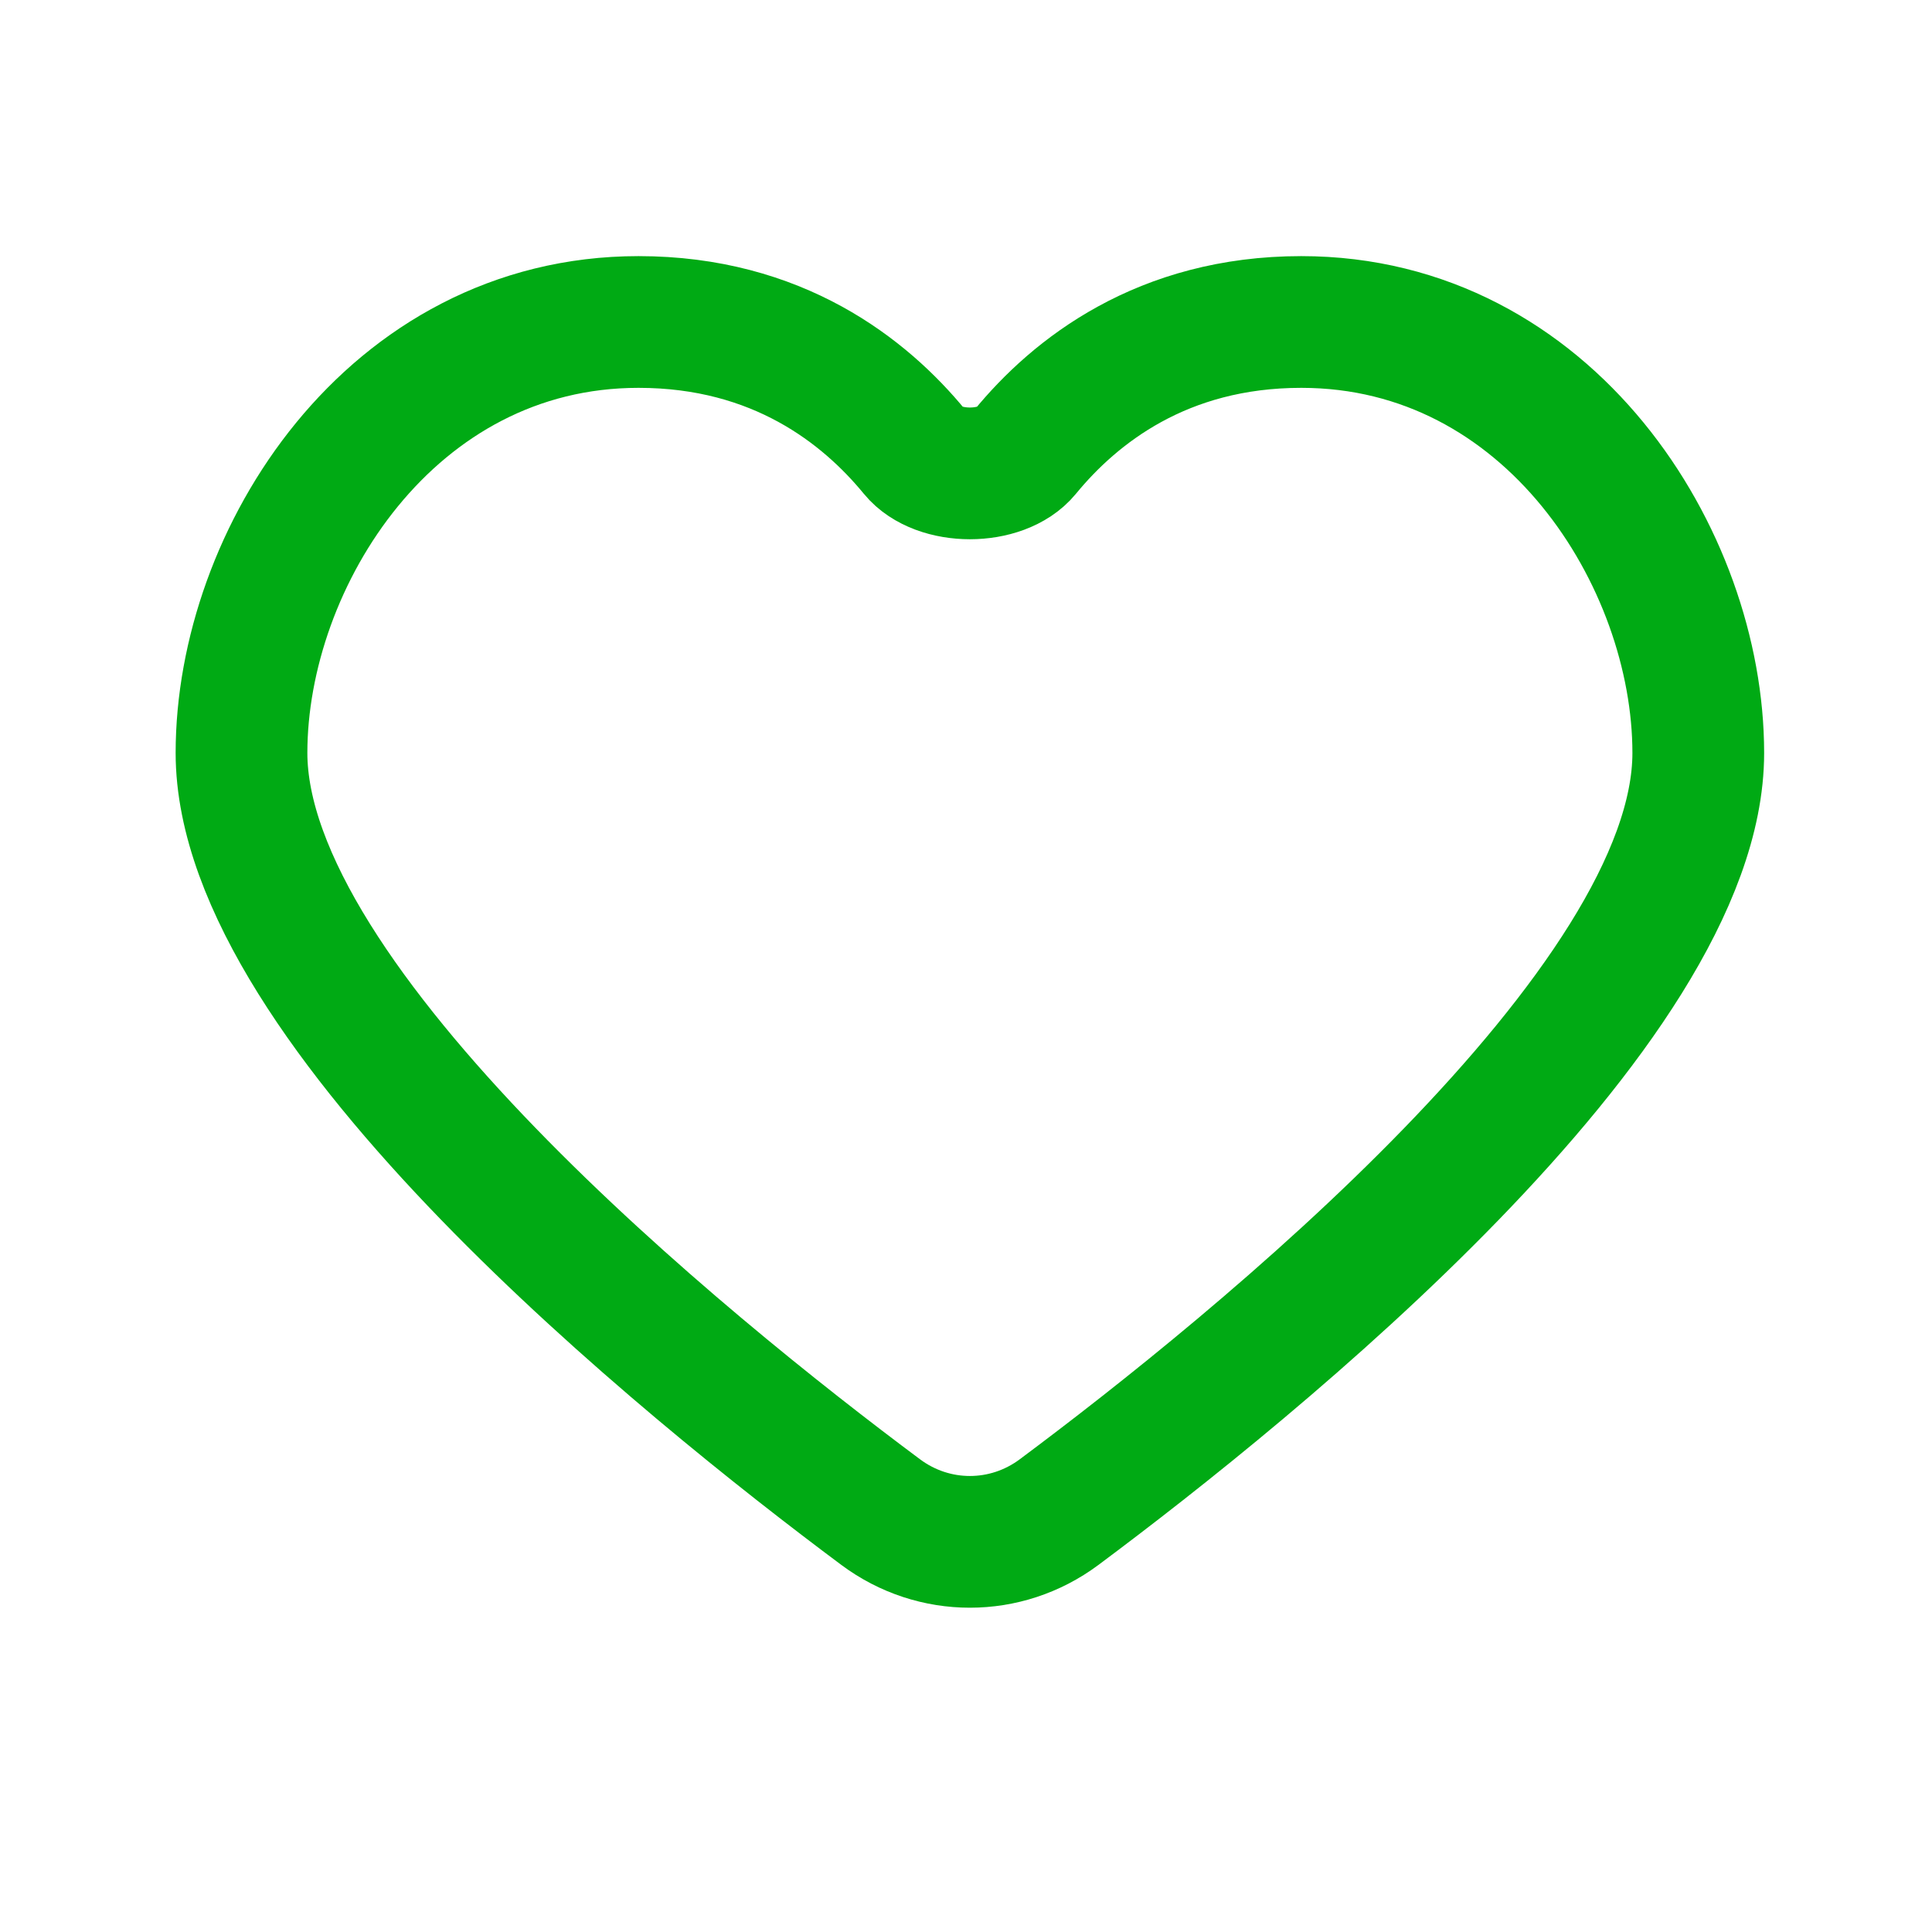
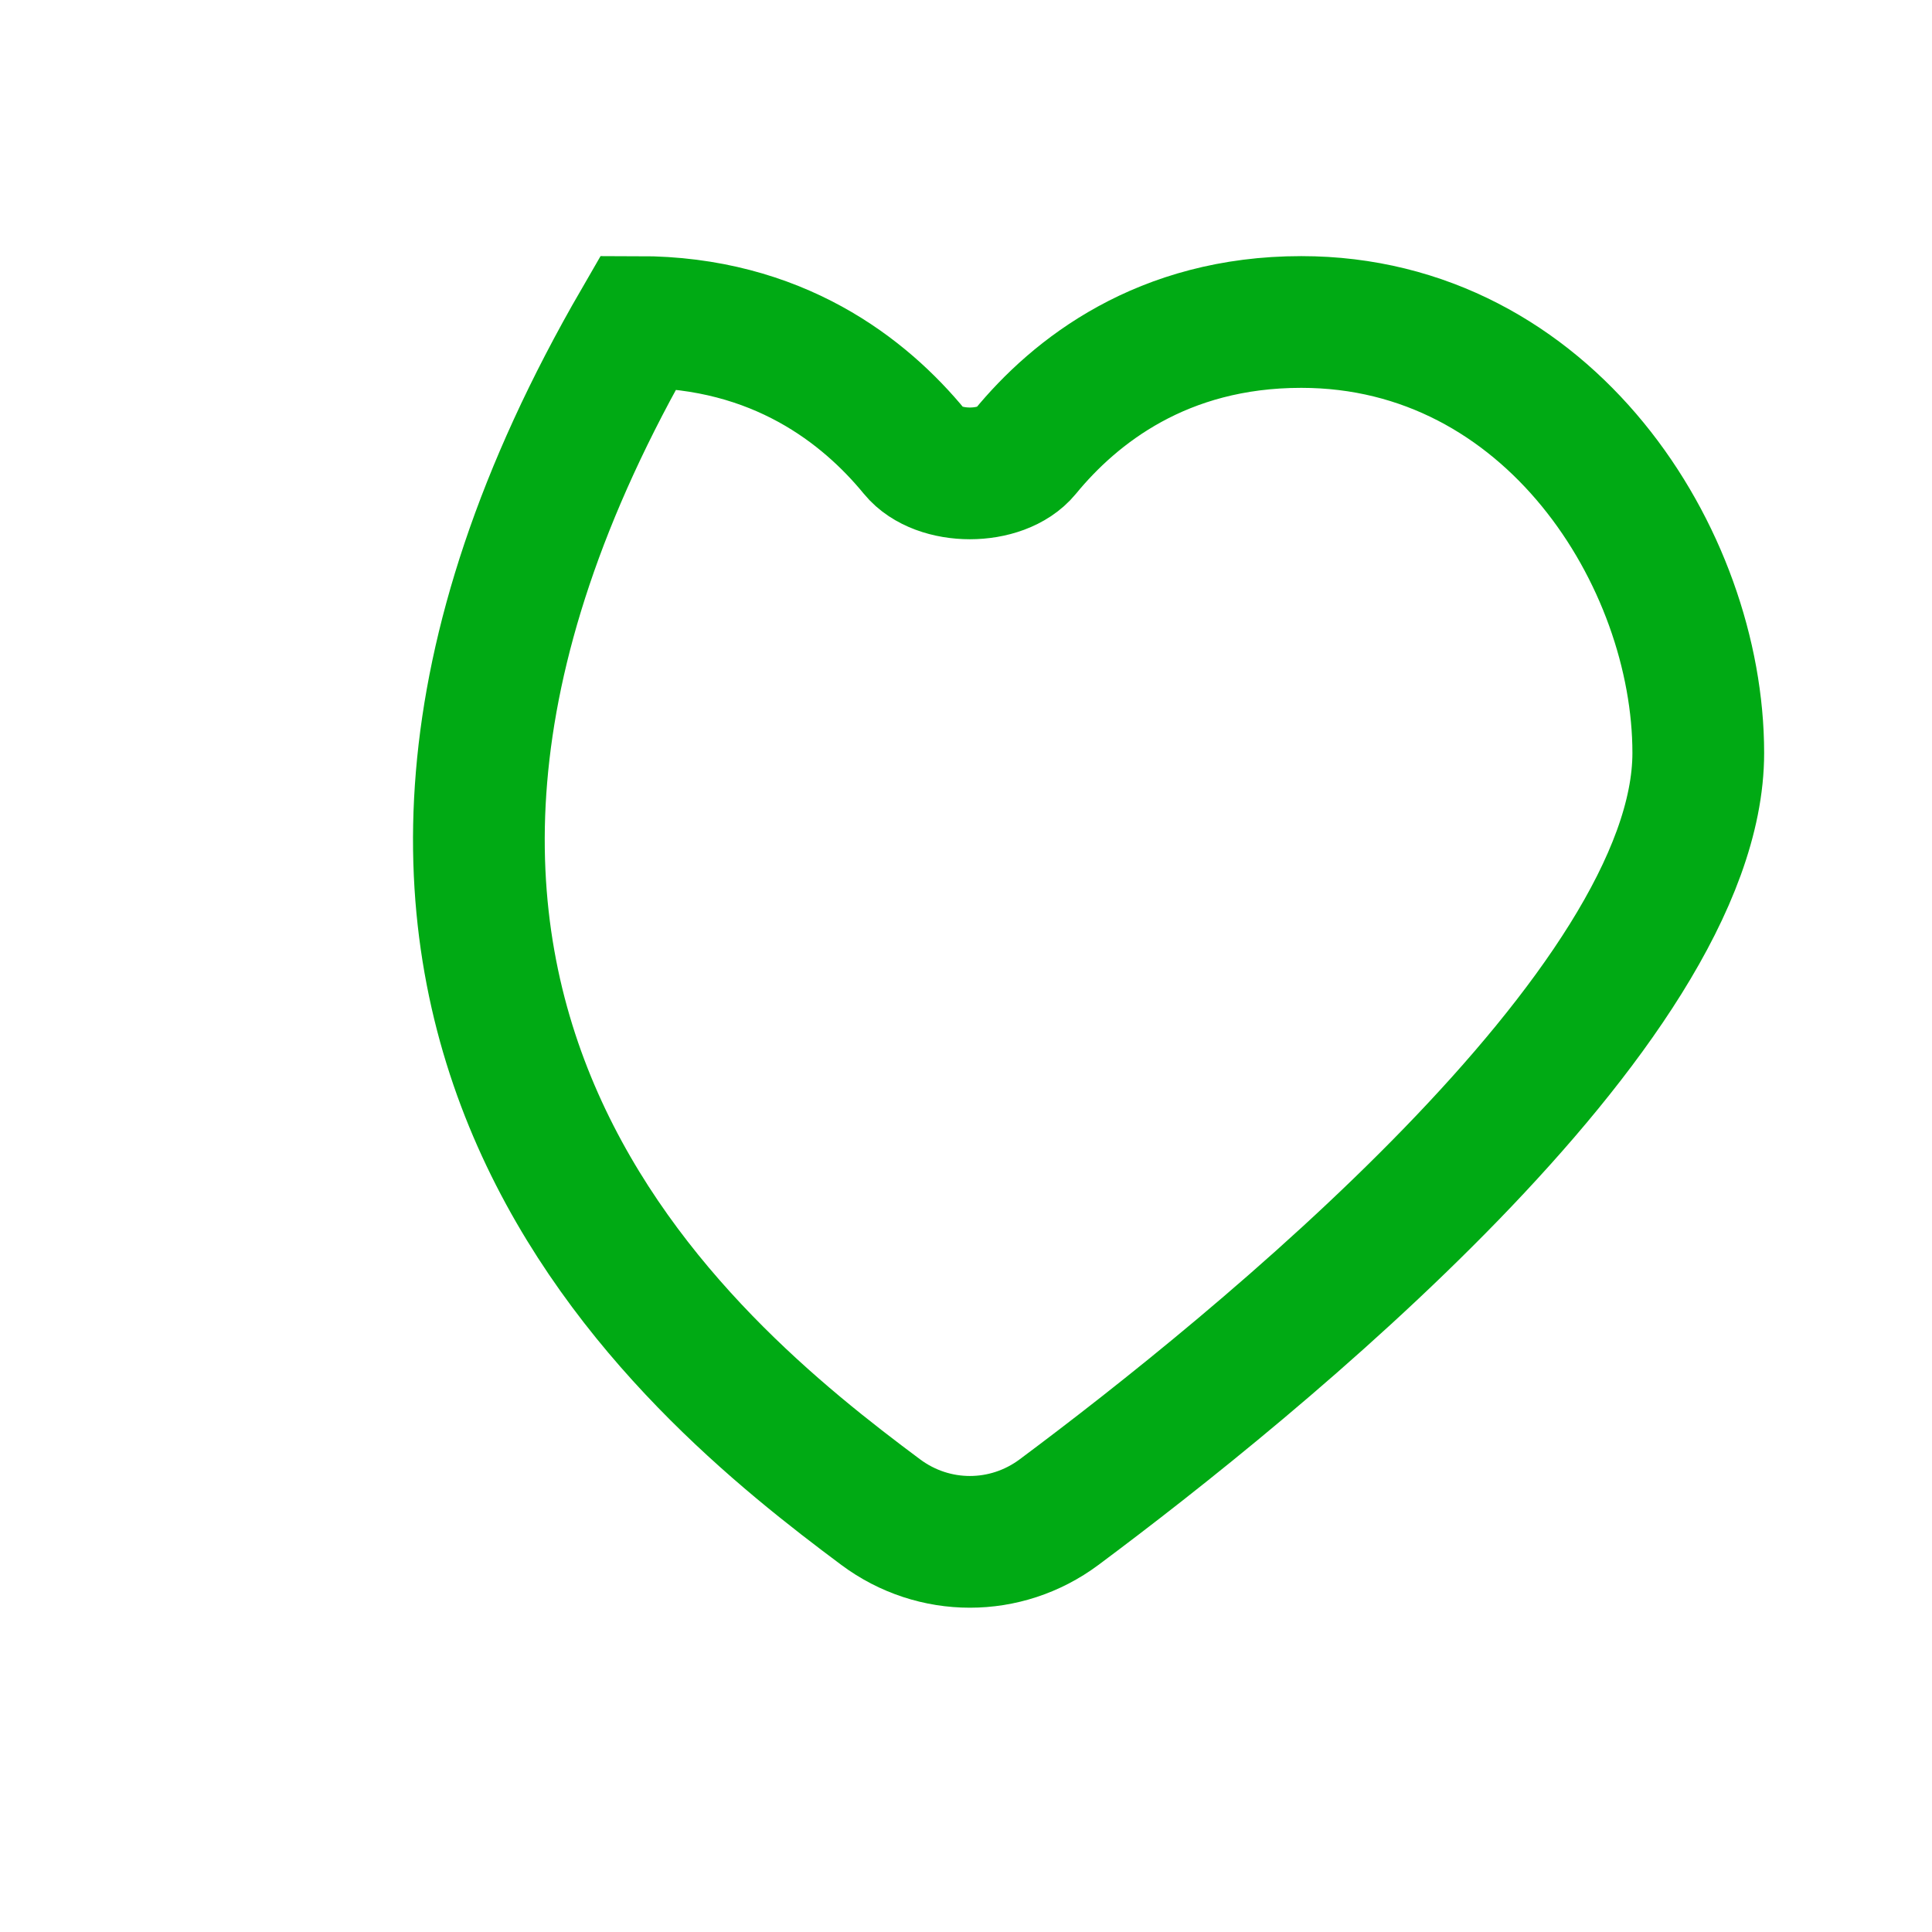
<svg xmlns="http://www.w3.org/2000/svg" width="44" height="44" viewBox="0 0 44 44" fill="none">
-   <path d="M29.635 7.333C26.471 7.333 24.482 8.908 23.346 10.292C22.811 10.944 21.366 10.944 20.831 10.292C19.695 8.908 17.707 7.333 14.542 7.333C8.899 7.333 5.5 12.713 5.5 17.146C5.5 22.953 15.631 31.138 20.058 34.438C21.269 35.34 22.908 35.34 24.119 34.438C28.546 31.139 38.677 22.956 38.677 17.148C38.677 12.713 35.28 7.333 29.635 7.333Z" stroke="#00AA14" stroke-width="3" stroke-linecap="round" />
+   <path d="M29.635 7.333C26.471 7.333 24.482 8.908 23.346 10.292C22.811 10.944 21.366 10.944 20.831 10.292C19.695 8.908 17.707 7.333 14.542 7.333C5.5 22.953 15.631 31.138 20.058 34.438C21.269 35.34 22.908 35.34 24.119 34.438C28.546 31.139 38.677 22.956 38.677 17.148C38.677 12.713 35.28 7.333 29.635 7.333Z" stroke="#00AA14" stroke-width="3" stroke-linecap="round" />
</svg>